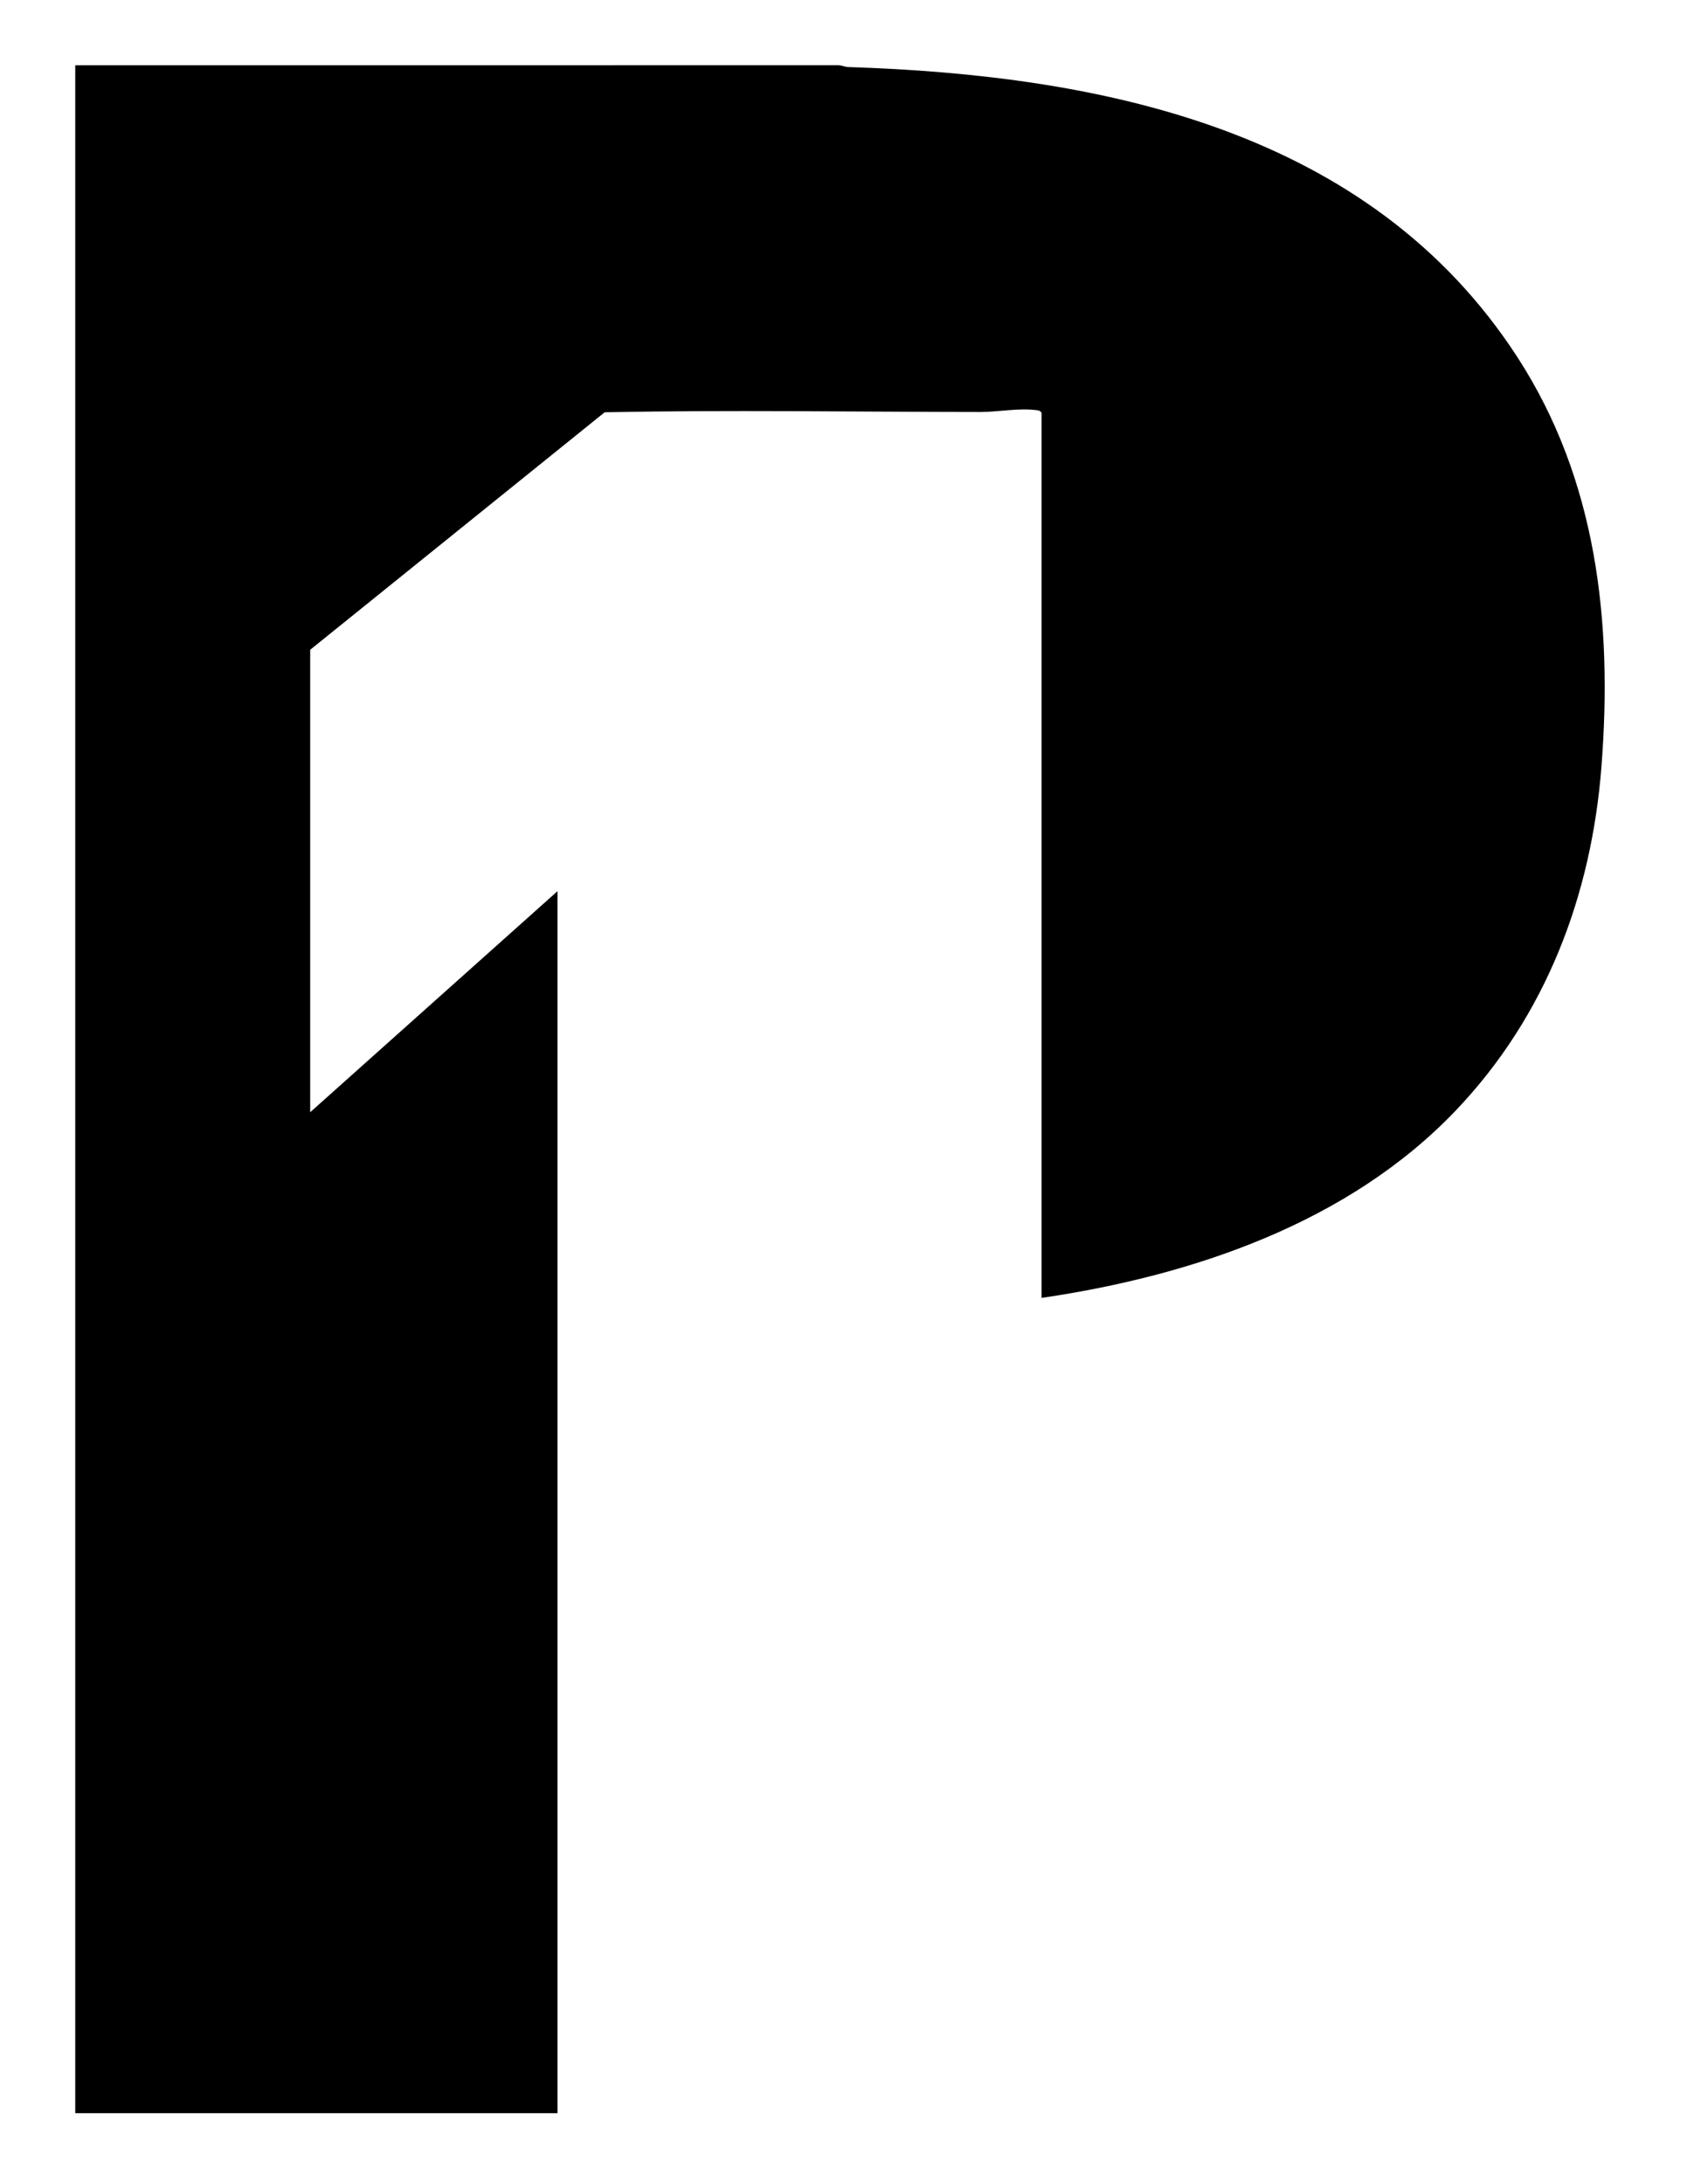
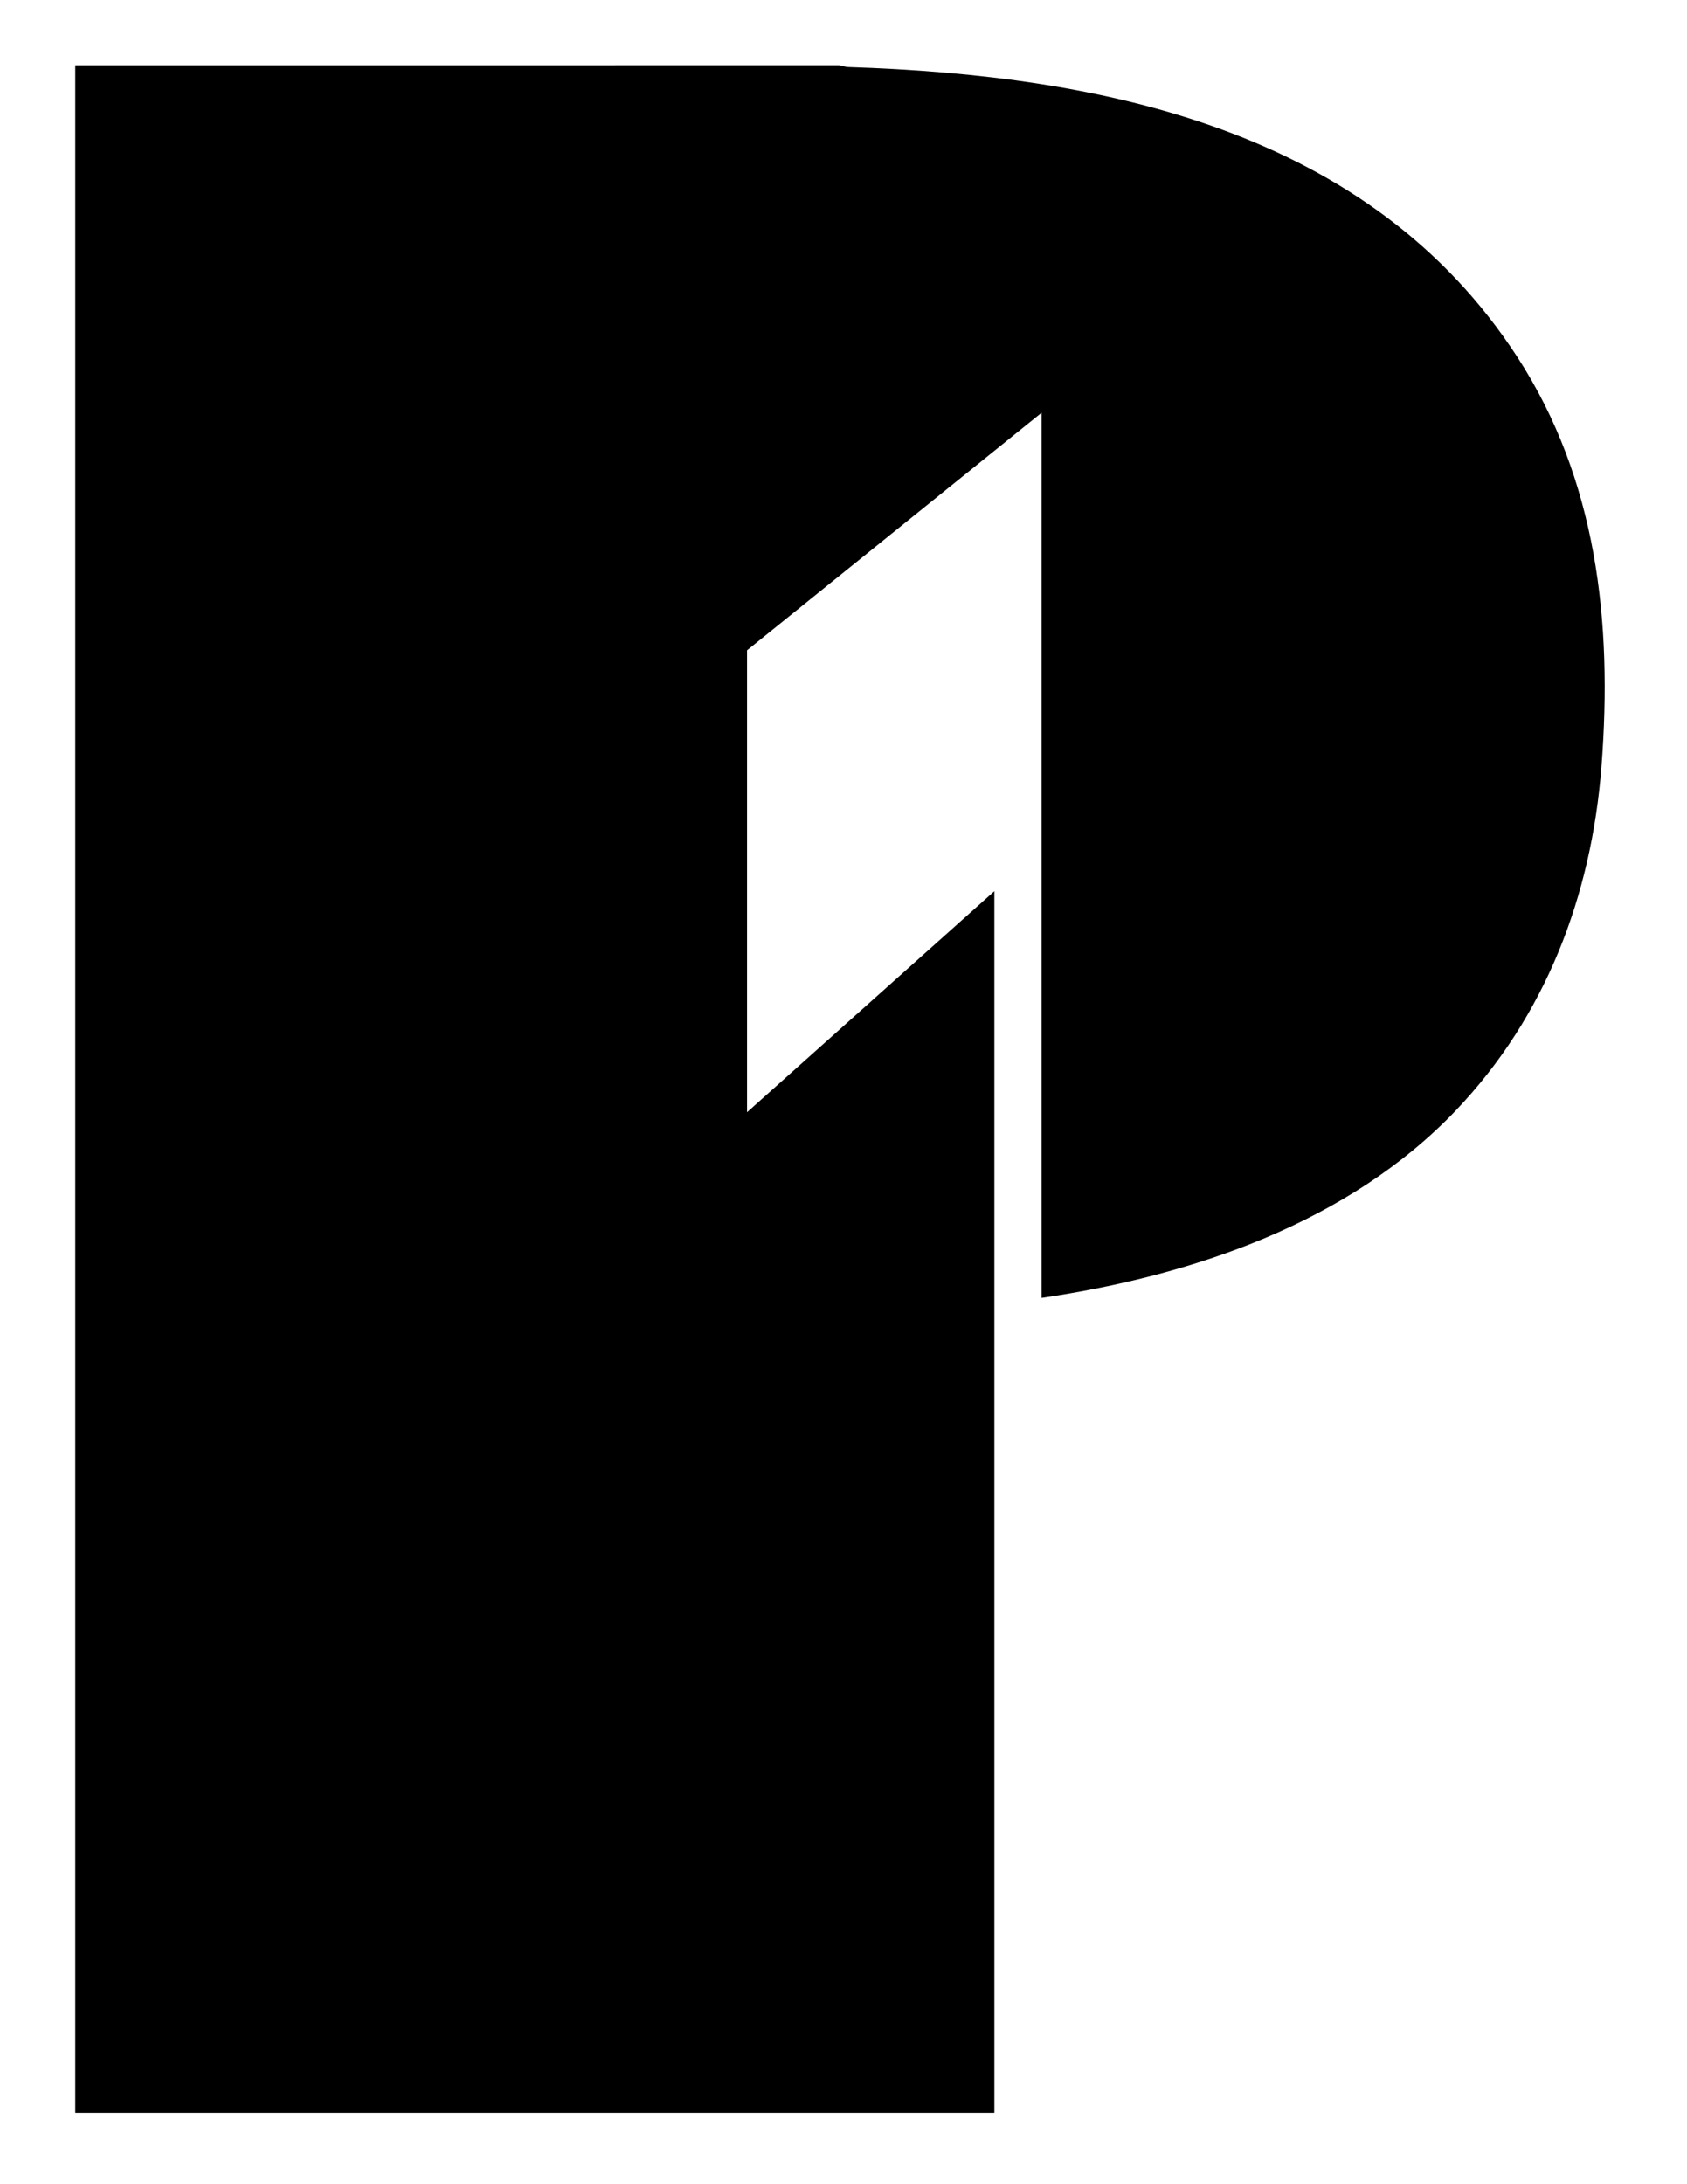
<svg xmlns="http://www.w3.org/2000/svg" data-bbox="27.3 23.644 554.836 742.606" viewBox="0 0 612 792" data-type="shape">
  <g>
-     <path d="M550.49 129.53c28.79 44.39 34.55 95.96 30.48 148.4-3.63 46.85-20.21 90.52-52.85 124.74-38.91 40.78-95.49 59.9-150.28 67.96V149.68c-.57-.91-1.28-.88-2.21-.99-6.35-.75-13.74.7-19.88.7-45.46-.04-90.88-.79-136.39.1l-106.83 86.12V403.3l89.72-80.16v443.11H27.3V23.67l276.55-.02c1.3-.08 2.57.62 3.82.66 92.44 2.95 189.35 22.81 242.82 105.22" />
+     <path d="M550.49 129.53c28.79 44.39 34.55 95.96 30.48 148.4-3.63 46.85-20.21 90.52-52.85 124.74-38.91 40.78-95.49 59.9-150.28 67.96V149.68l-106.83 86.12V403.3l89.72-80.16v443.11H27.3V23.67l276.55-.02c1.3-.08 2.57.62 3.82.66 92.44 2.95 189.35 22.81 242.82 105.22" />
  </g>
</svg>